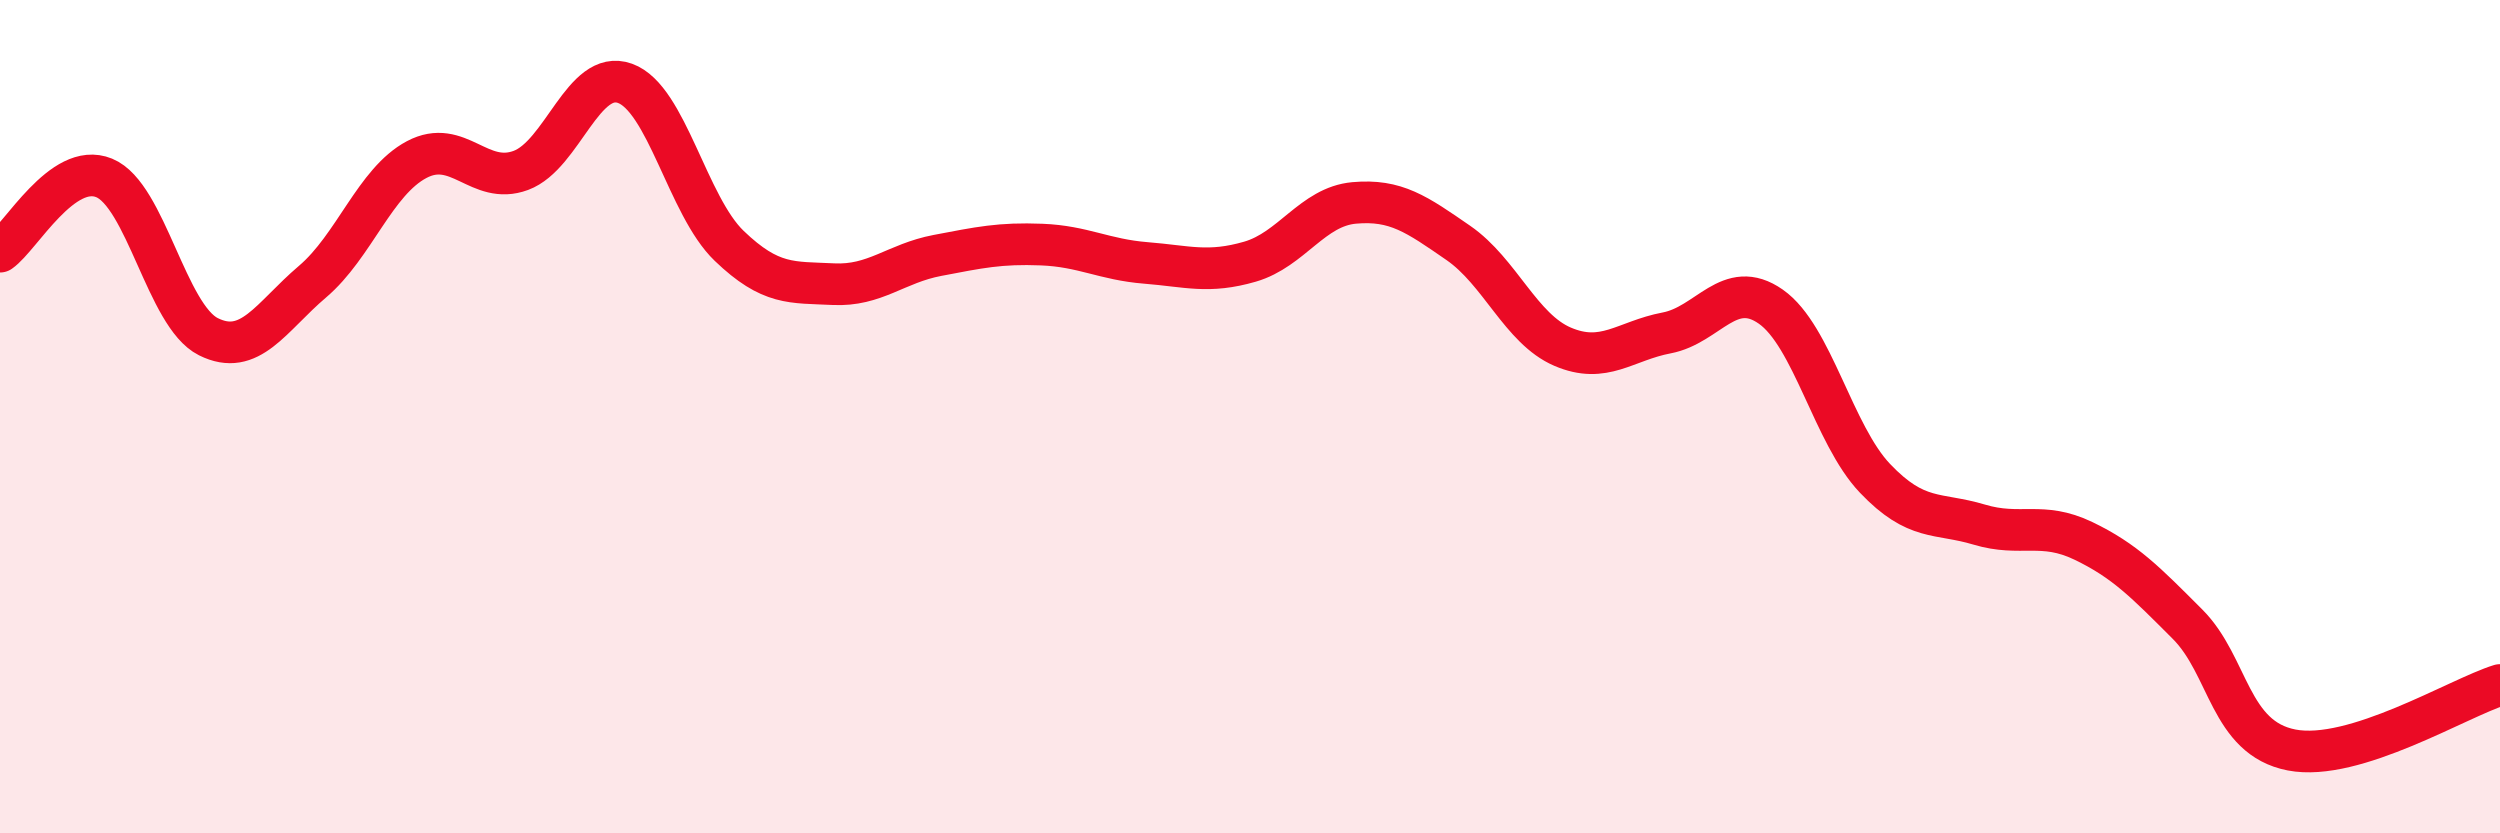
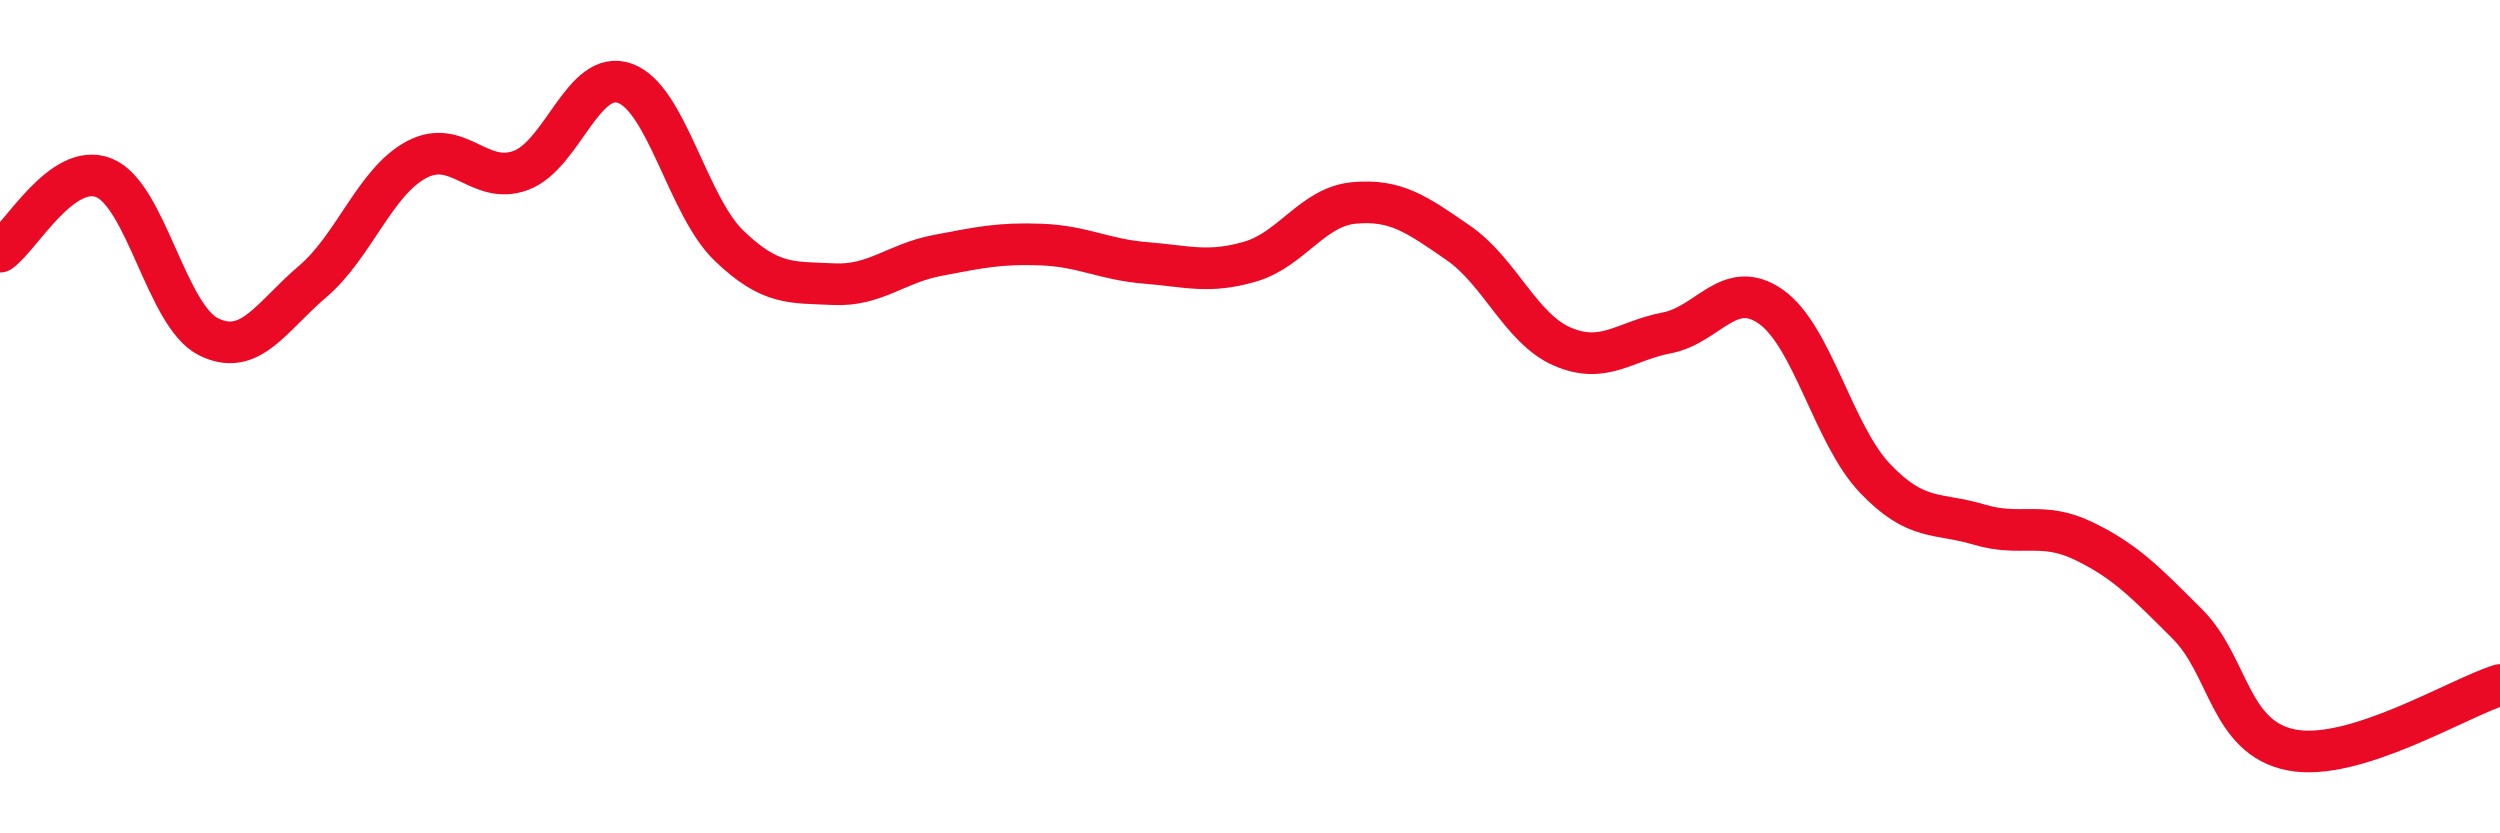
<svg xmlns="http://www.w3.org/2000/svg" width="60" height="20" viewBox="0 0 60 20">
-   <path d="M 0,6.04 C 0.5,5.69 1.5,3.86 2.5,4.27 C 3.5,4.68 4,7.58 5,8.08 C 6,8.58 6.5,7.61 7.5,6.76 C 8.5,5.91 9,4.36 10,3.83 C 11,3.3 11.5,4.46 12.5,4.09 C 13.5,3.72 14,1.64 15,2 C 16,2.36 16.5,4.94 17.5,5.9 C 18.5,6.86 19,6.77 20,6.82 C 21,6.87 21.5,6.32 22.5,6.13 C 23.5,5.94 24,5.83 25,5.87 C 26,5.91 26.5,6.23 27.5,6.31 C 28.5,6.39 29,6.57 30,6.28 C 31,5.99 31.5,4.96 32.5,4.87 C 33.5,4.78 34,5.14 35,5.83 C 36,6.52 36.5,7.89 37.5,8.32 C 38.5,8.75 39,8.18 40,7.99 C 41,7.8 41.5,6.66 42.5,7.36 C 43.5,8.06 44,10.43 45,11.48 C 46,12.53 46.5,12.29 47.5,12.59 C 48.5,12.89 49,12.5 50,12.98 C 51,13.46 51.5,13.98 52.5,14.98 C 53.5,15.98 53.5,17.71 55,18 C 56.5,18.29 59,16.75 60,16.44L60 20L0 20Z" fill="#EB0A25" opacity="0.1" stroke-linecap="round" stroke-linejoin="round" />
  <path d="M 0,6.04 C 0.5,5.69 1.5,3.86 2.5,4.27 C 3.5,4.68 4,7.58 5,8.08 C 6,8.58 6.5,7.61 7.5,6.76 C 8.5,5.91 9,4.36 10,3.83 C 11,3.3 11.5,4.46 12.5,4.09 C 13.5,3.72 14,1.64 15,2 C 16,2.36 16.5,4.94 17.5,5.9 C 18.5,6.86 19,6.77 20,6.82 C 21,6.87 21.5,6.32 22.5,6.13 C 23.5,5.94 24,5.83 25,5.87 C 26,5.91 26.5,6.23 27.5,6.31 C 28.5,6.39 29,6.57 30,6.28 C 31,5.99 31.5,4.96 32.5,4.87 C 33.5,4.78 34,5.14 35,5.83 C 36,6.52 36.5,7.89 37.5,8.32 C 38.5,8.75 39,8.18 40,7.99 C 41,7.8 41.5,6.66 42.5,7.36 C 43.5,8.06 44,10.43 45,11.48 C 46,12.53 46.5,12.29 47.5,12.59 C 48.5,12.89 49,12.5 50,12.98 C 51,13.46 51.5,13.98 52.5,14.98 C 53.5,15.98 53.5,17.71 55,18 C 56.5,18.29 59,16.75 60,16.44" stroke="#EB0A25" stroke-width="1" fill="none" stroke-linecap="round" stroke-linejoin="round" />
</svg>